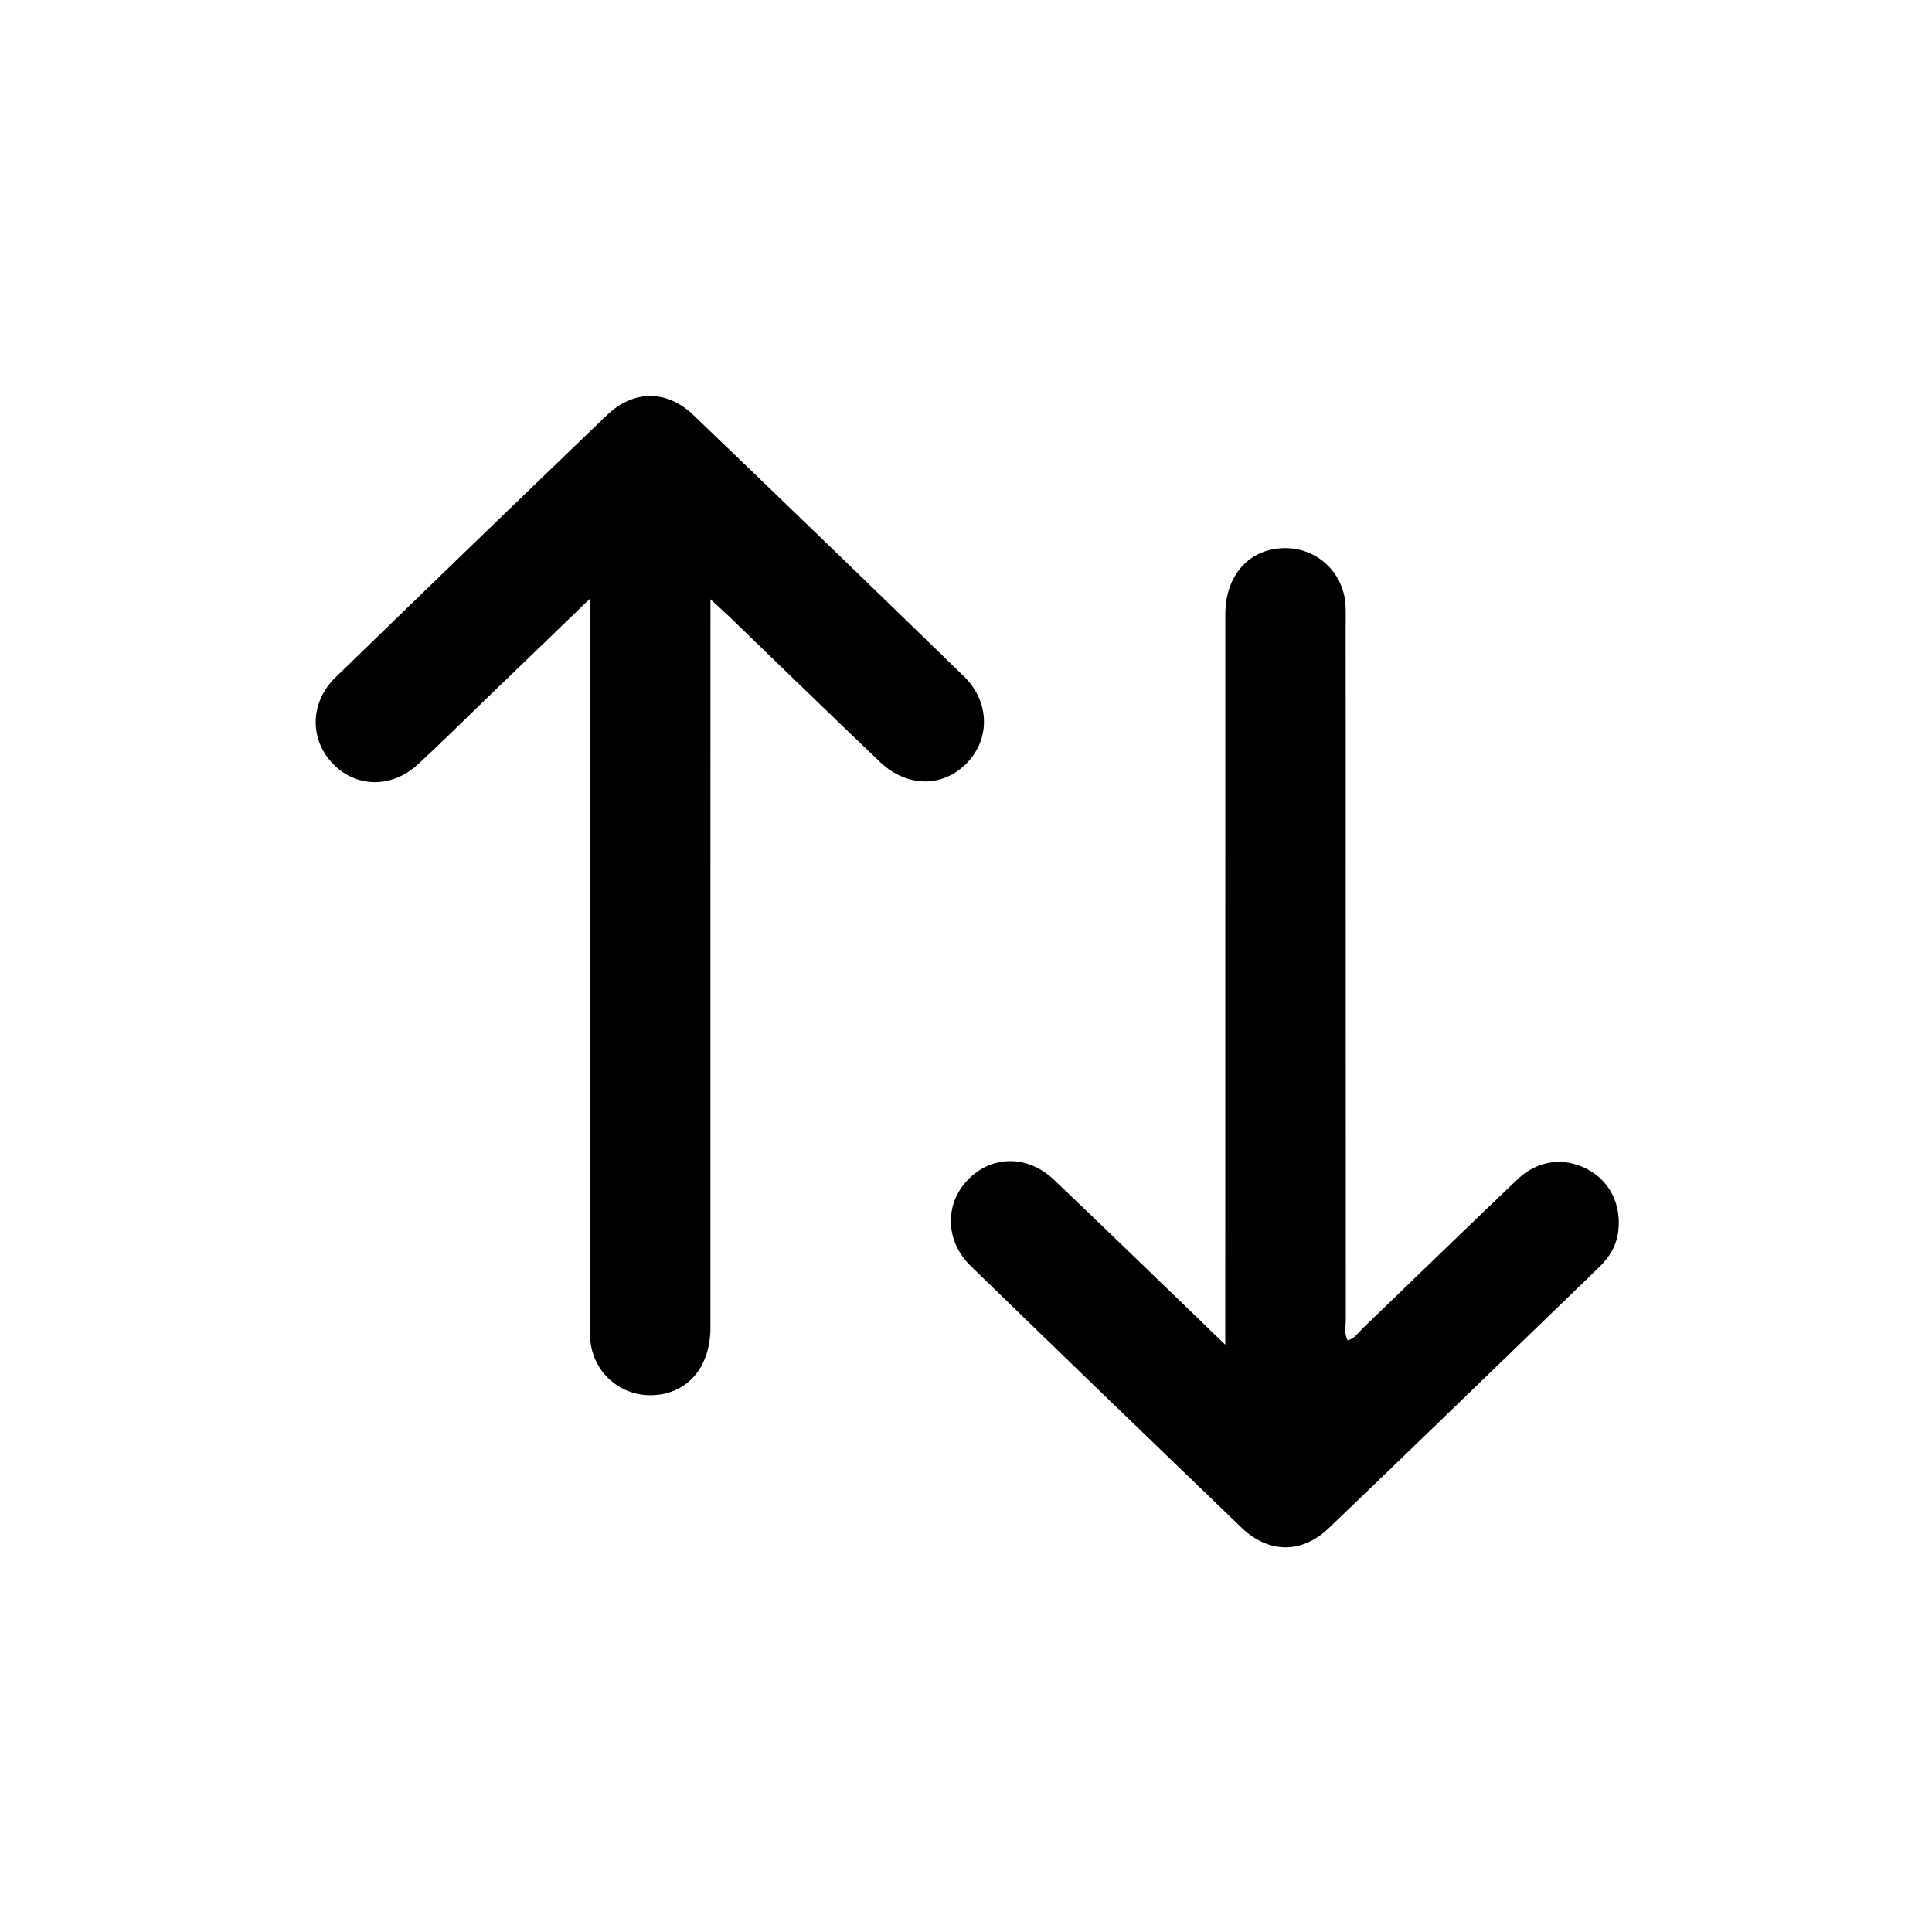
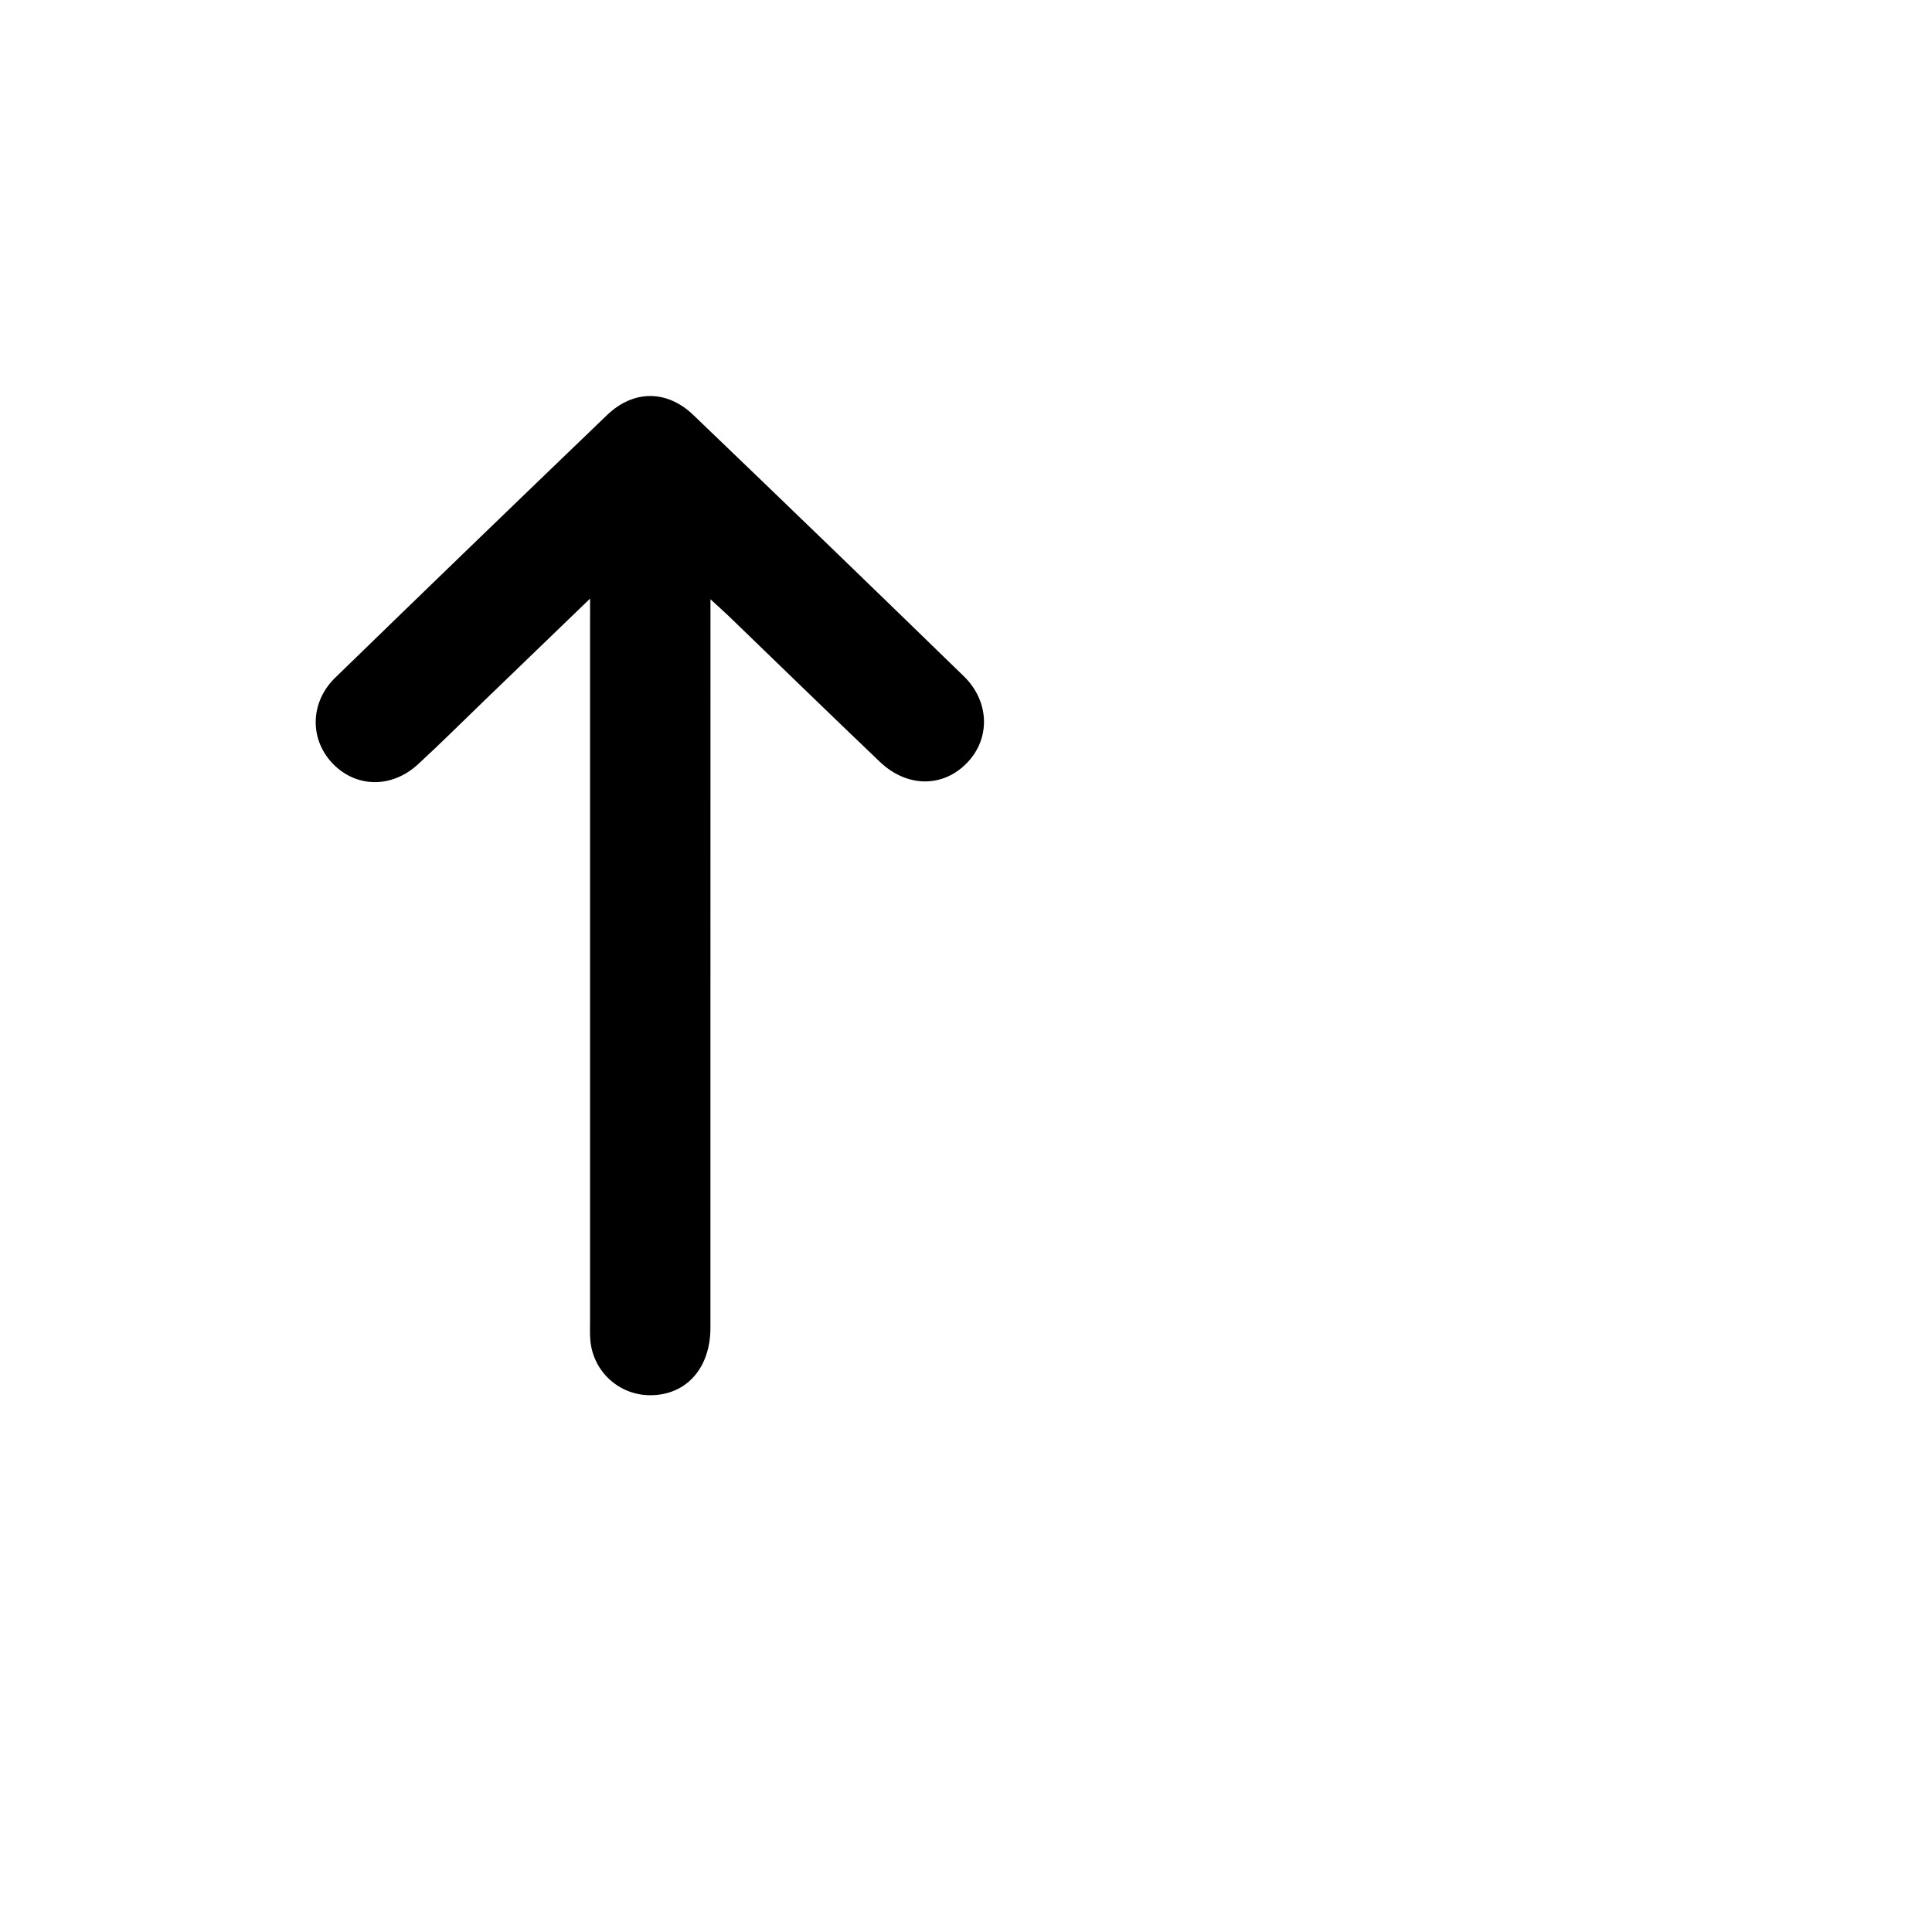
<svg xmlns="http://www.w3.org/2000/svg" version="1.1" id="Layer_1" x="0px" y="0px" viewBox="0 0 512 512" style="enable-background:new 0 0 512 512;" xml:space="preserve">
  <g>
    <path d="M156.38,158.63c-10.08,9.73-19.18,18.5-28.27,27.27c-5.77,5.56-11.44,11.23-17.34,16.65c-7.07,6.51-16.66,6.22-22.83-0.44   c-5.94-6.42-5.73-16.07,0.89-22.51c23.94-23.27,47.96-46.47,72.04-69.6c6.98-6.7,15.83-6.76,22.86-0.03   c23.99,22.99,47.87,46.08,71.69,69.24c6.85,6.66,7.07,16.46,0.94,22.87c-6.39,6.69-15.95,6.72-23.21-0.21   c-13.41-12.79-26.68-25.72-40.02-38.59c-1.29-1.24-2.63-2.42-4.85-4.47c0,2.9,0,4.81,0,6.72c0,62.11,0.01,124.22-0.01,186.33   c0,10.75-6.42,17.89-15.95,17.89c-8.21,0-15.05-6.18-15.86-14.39c-0.18-1.82-0.09-3.67-0.09-5.51c0-61.27,0-122.55,0-183.82   C156.38,164.04,156.38,162.06,156.38,158.63z" />
-     <path d="M324.71,356.37c0-3.13,0-4.92,0-6.7c0-62.28-0.01-124.56,0.01-186.84c0-10.44,6.38-17.49,15.74-17.57   c8.45-0.07,15.36,6.2,16.09,14.68c0.14,1.66,0.07,3.34,0.07,5.01c0,61.61,0,123.23,0.03,184.84c0,1.76-0.48,3.6,0.47,5.4   c1.83-0.4,2.71-1.91,3.84-3c13.72-13.19,27.35-26.48,41.14-39.6c5.41-5.15,12.31-6,18.49-2.78c5.95,3.1,9.08,9.3,8.29,16.32   c-0.43,3.84-2.26,6.95-4.97,9.57c-23.89,23.1-47.73,46.23-71.72,69.23c-7.21,6.91-16.02,6.79-23.23-0.14   c-23.95-23.03-47.85-46.11-71.68-69.26c-6.82-6.63-7.01-16.43-0.79-22.87c6.3-6.53,15.82-6.67,22.84,0.01   C294.19,326.81,308.9,341.12,324.71,356.37z" />
  </g>
</svg>